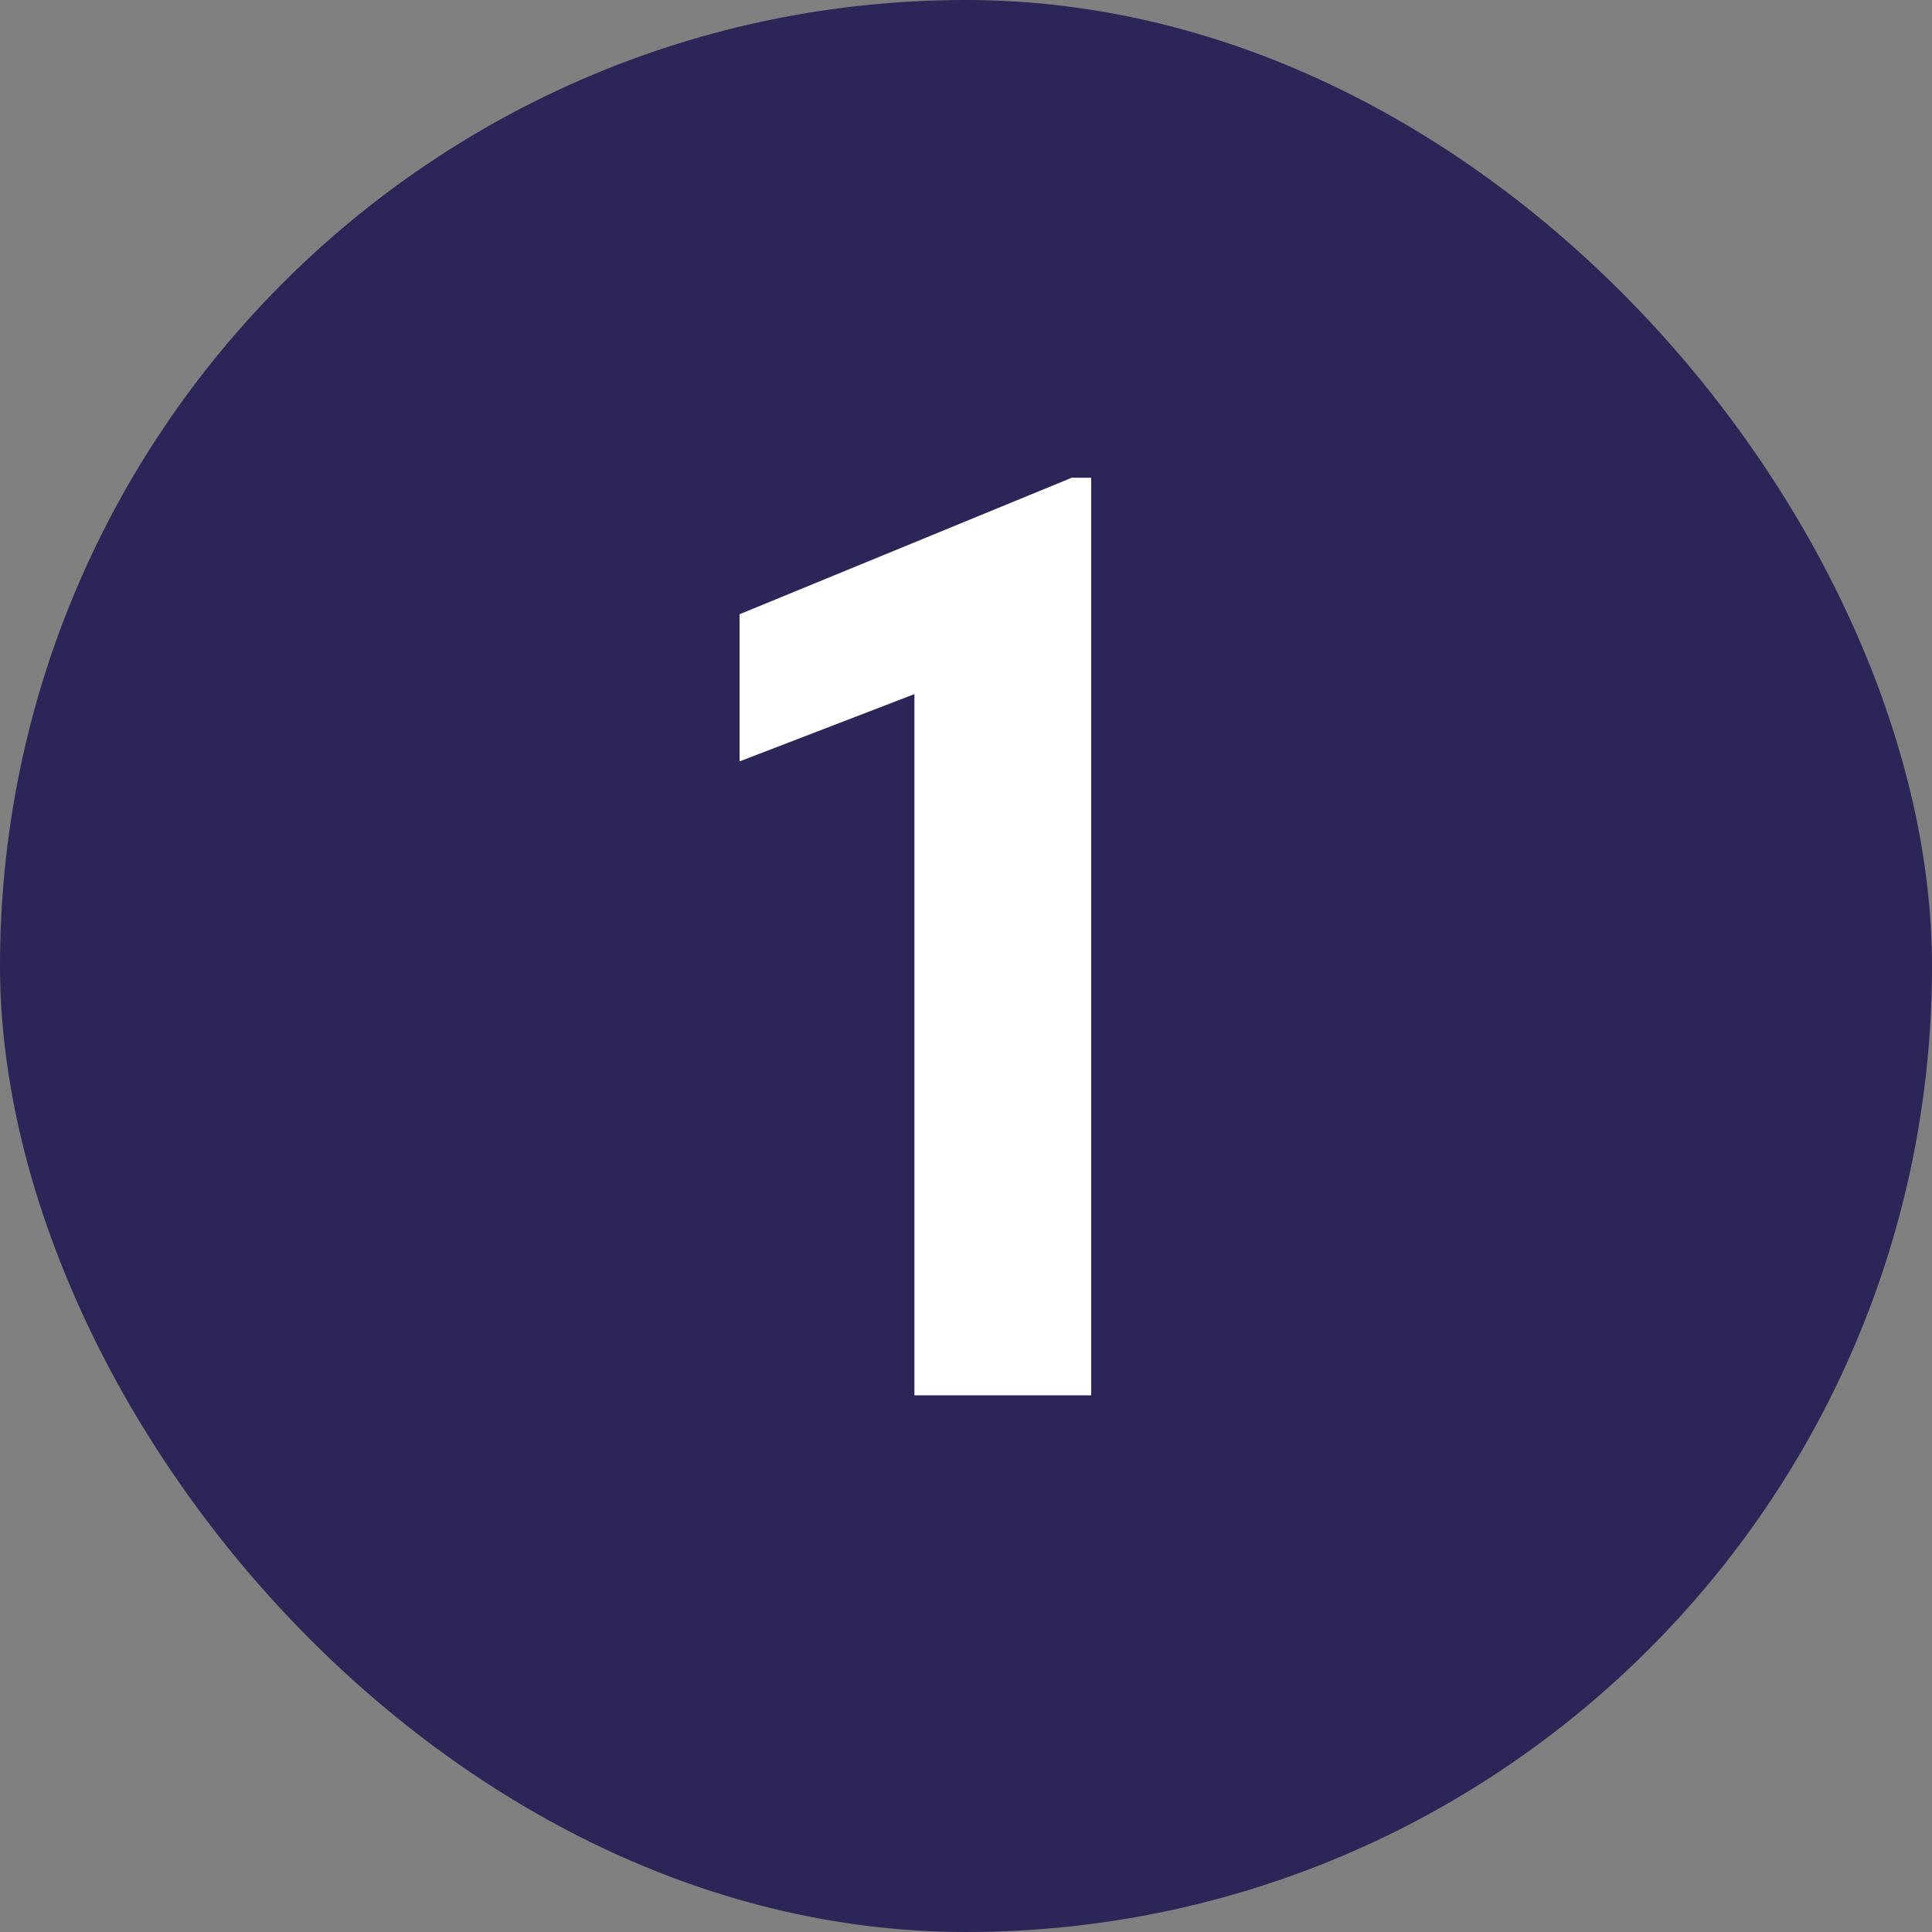
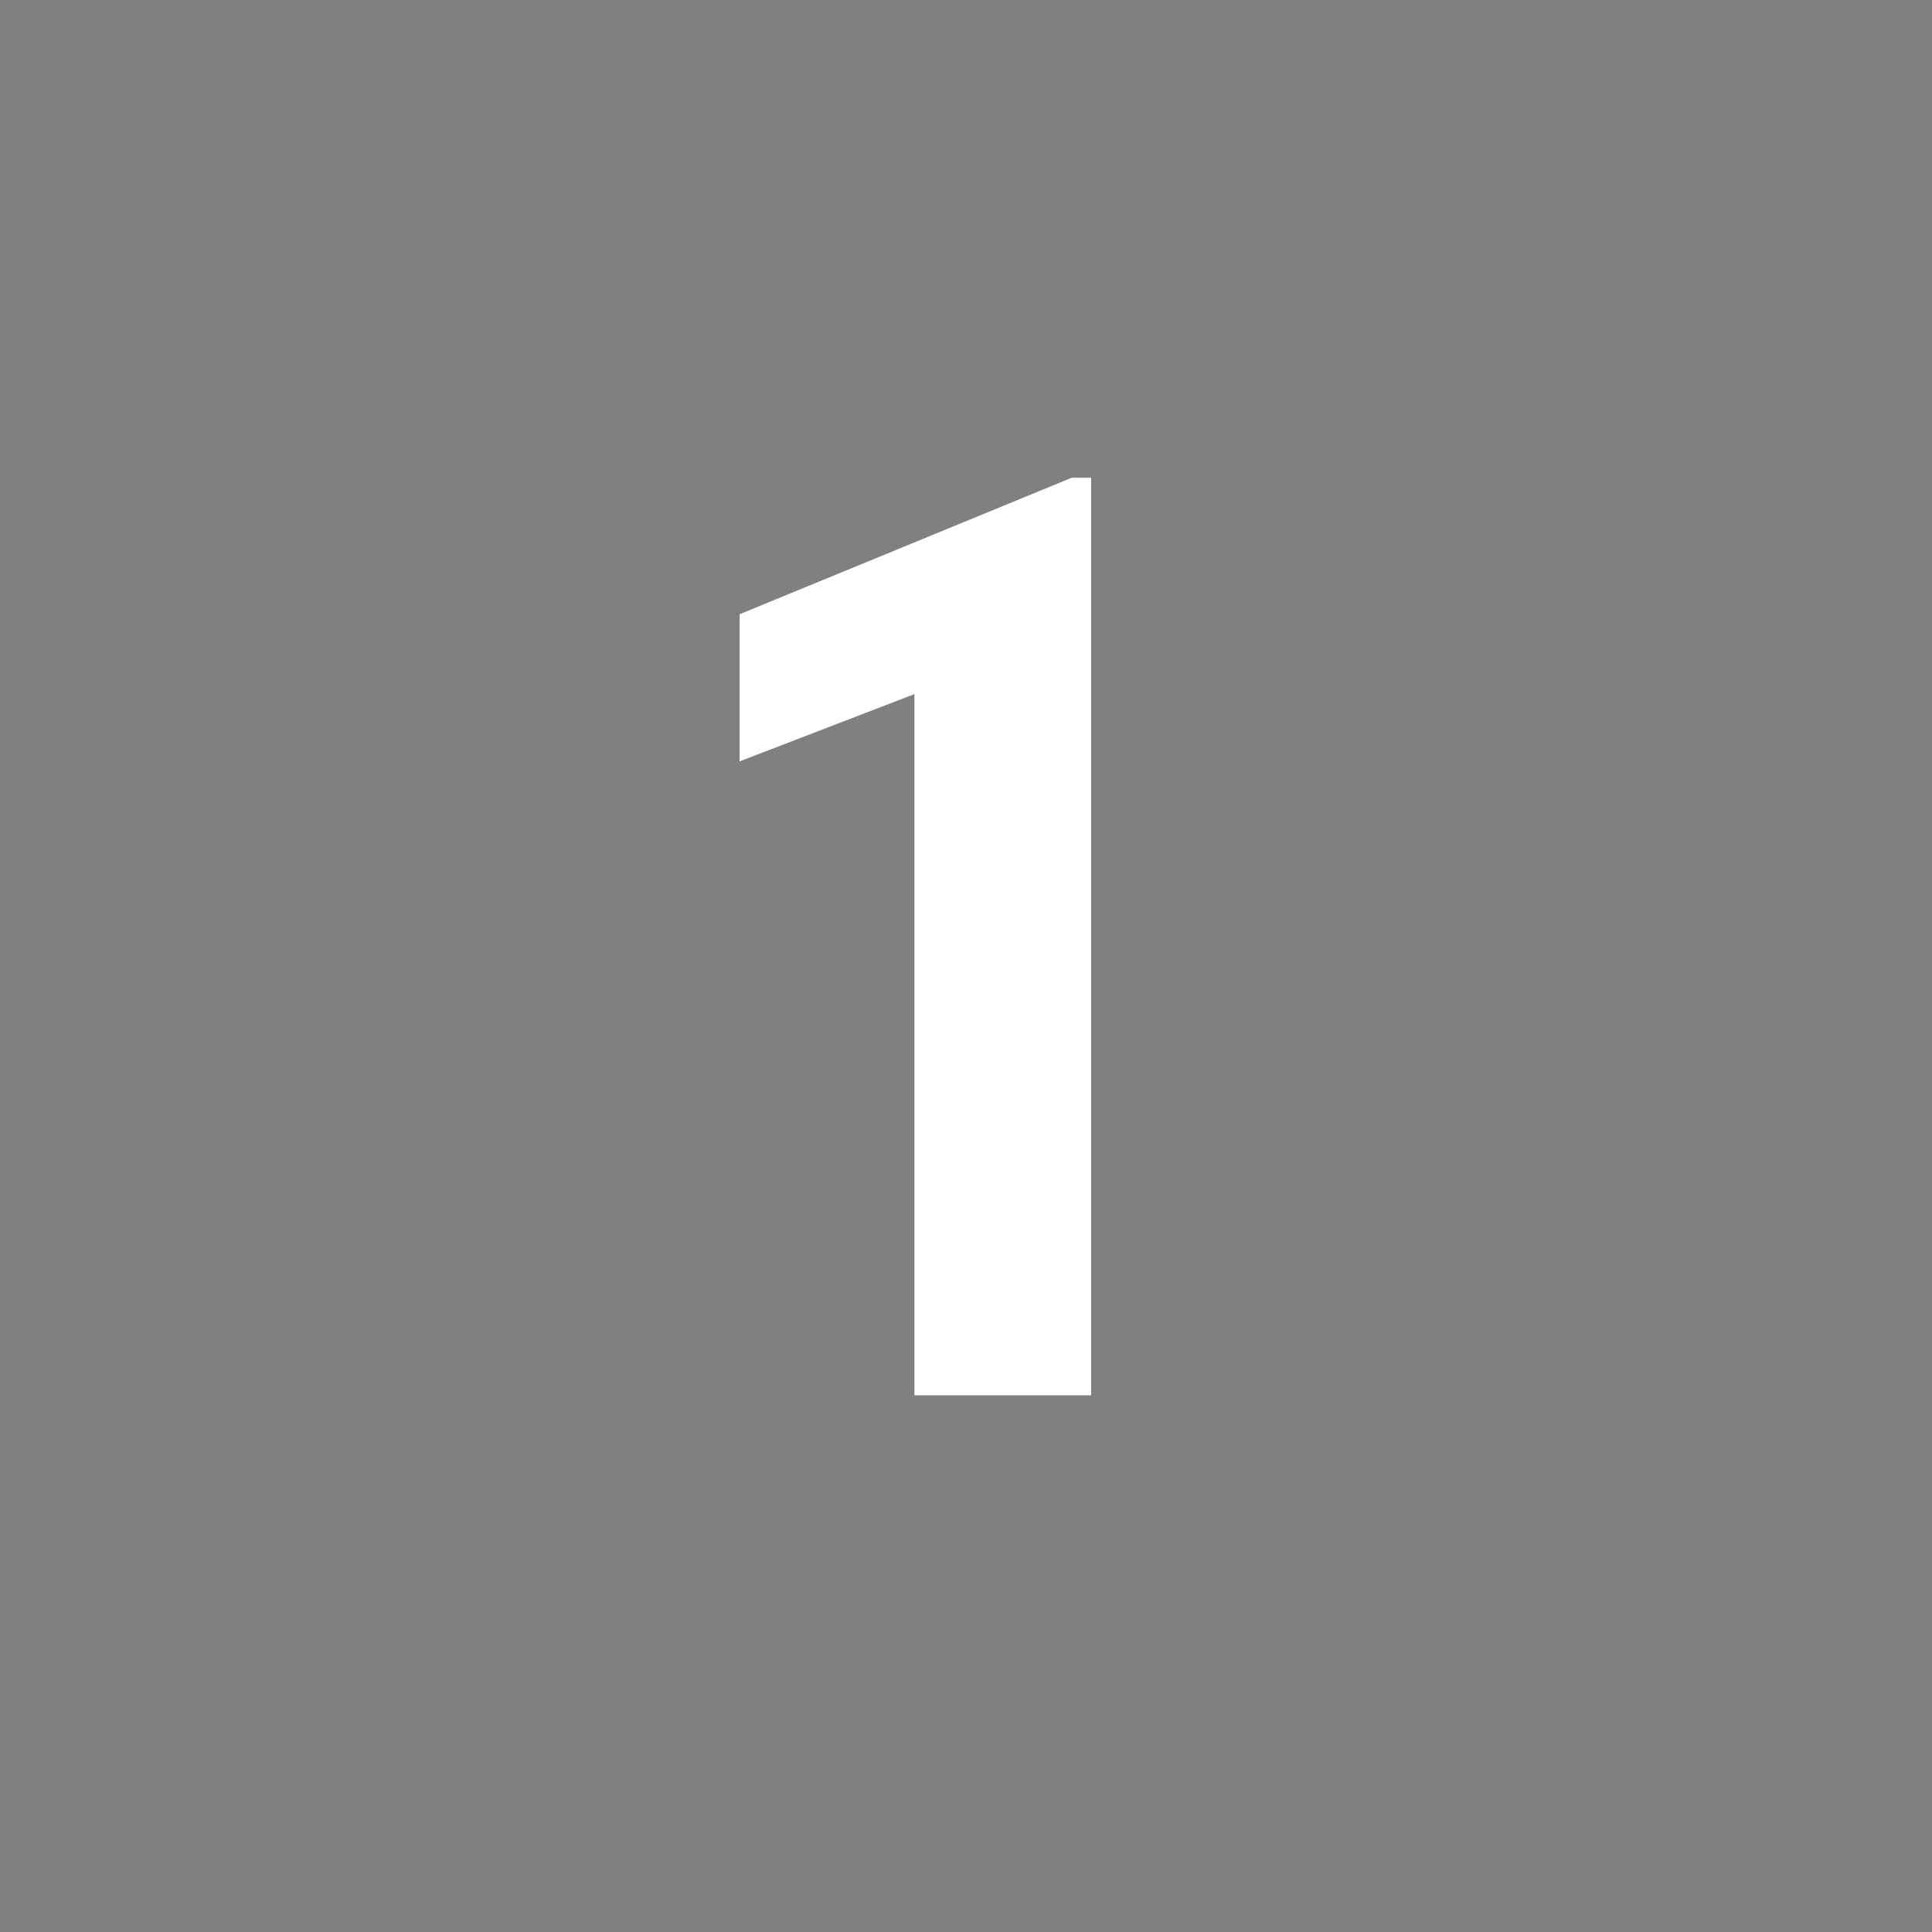
<svg xmlns="http://www.w3.org/2000/svg" fill="none" viewBox="0 0 72 72" height="72" width="72">
  <rect x="0" y="0" width="72" height="72" fill="#808080" stroke="none" />
-   <rect fill="#2C2557" rx="36" height="72" width="72" />
-   <path fill="white" d="M40.664 17.805V52H34.078V25.867L27.562 28.375V22.891L39.938 17.805H40.664Z" />
+   <path fill="white" d="M40.664 17.805V52H34.078V25.867L27.562 28.375V22.891L39.938 17.805H40.664" />
</svg>